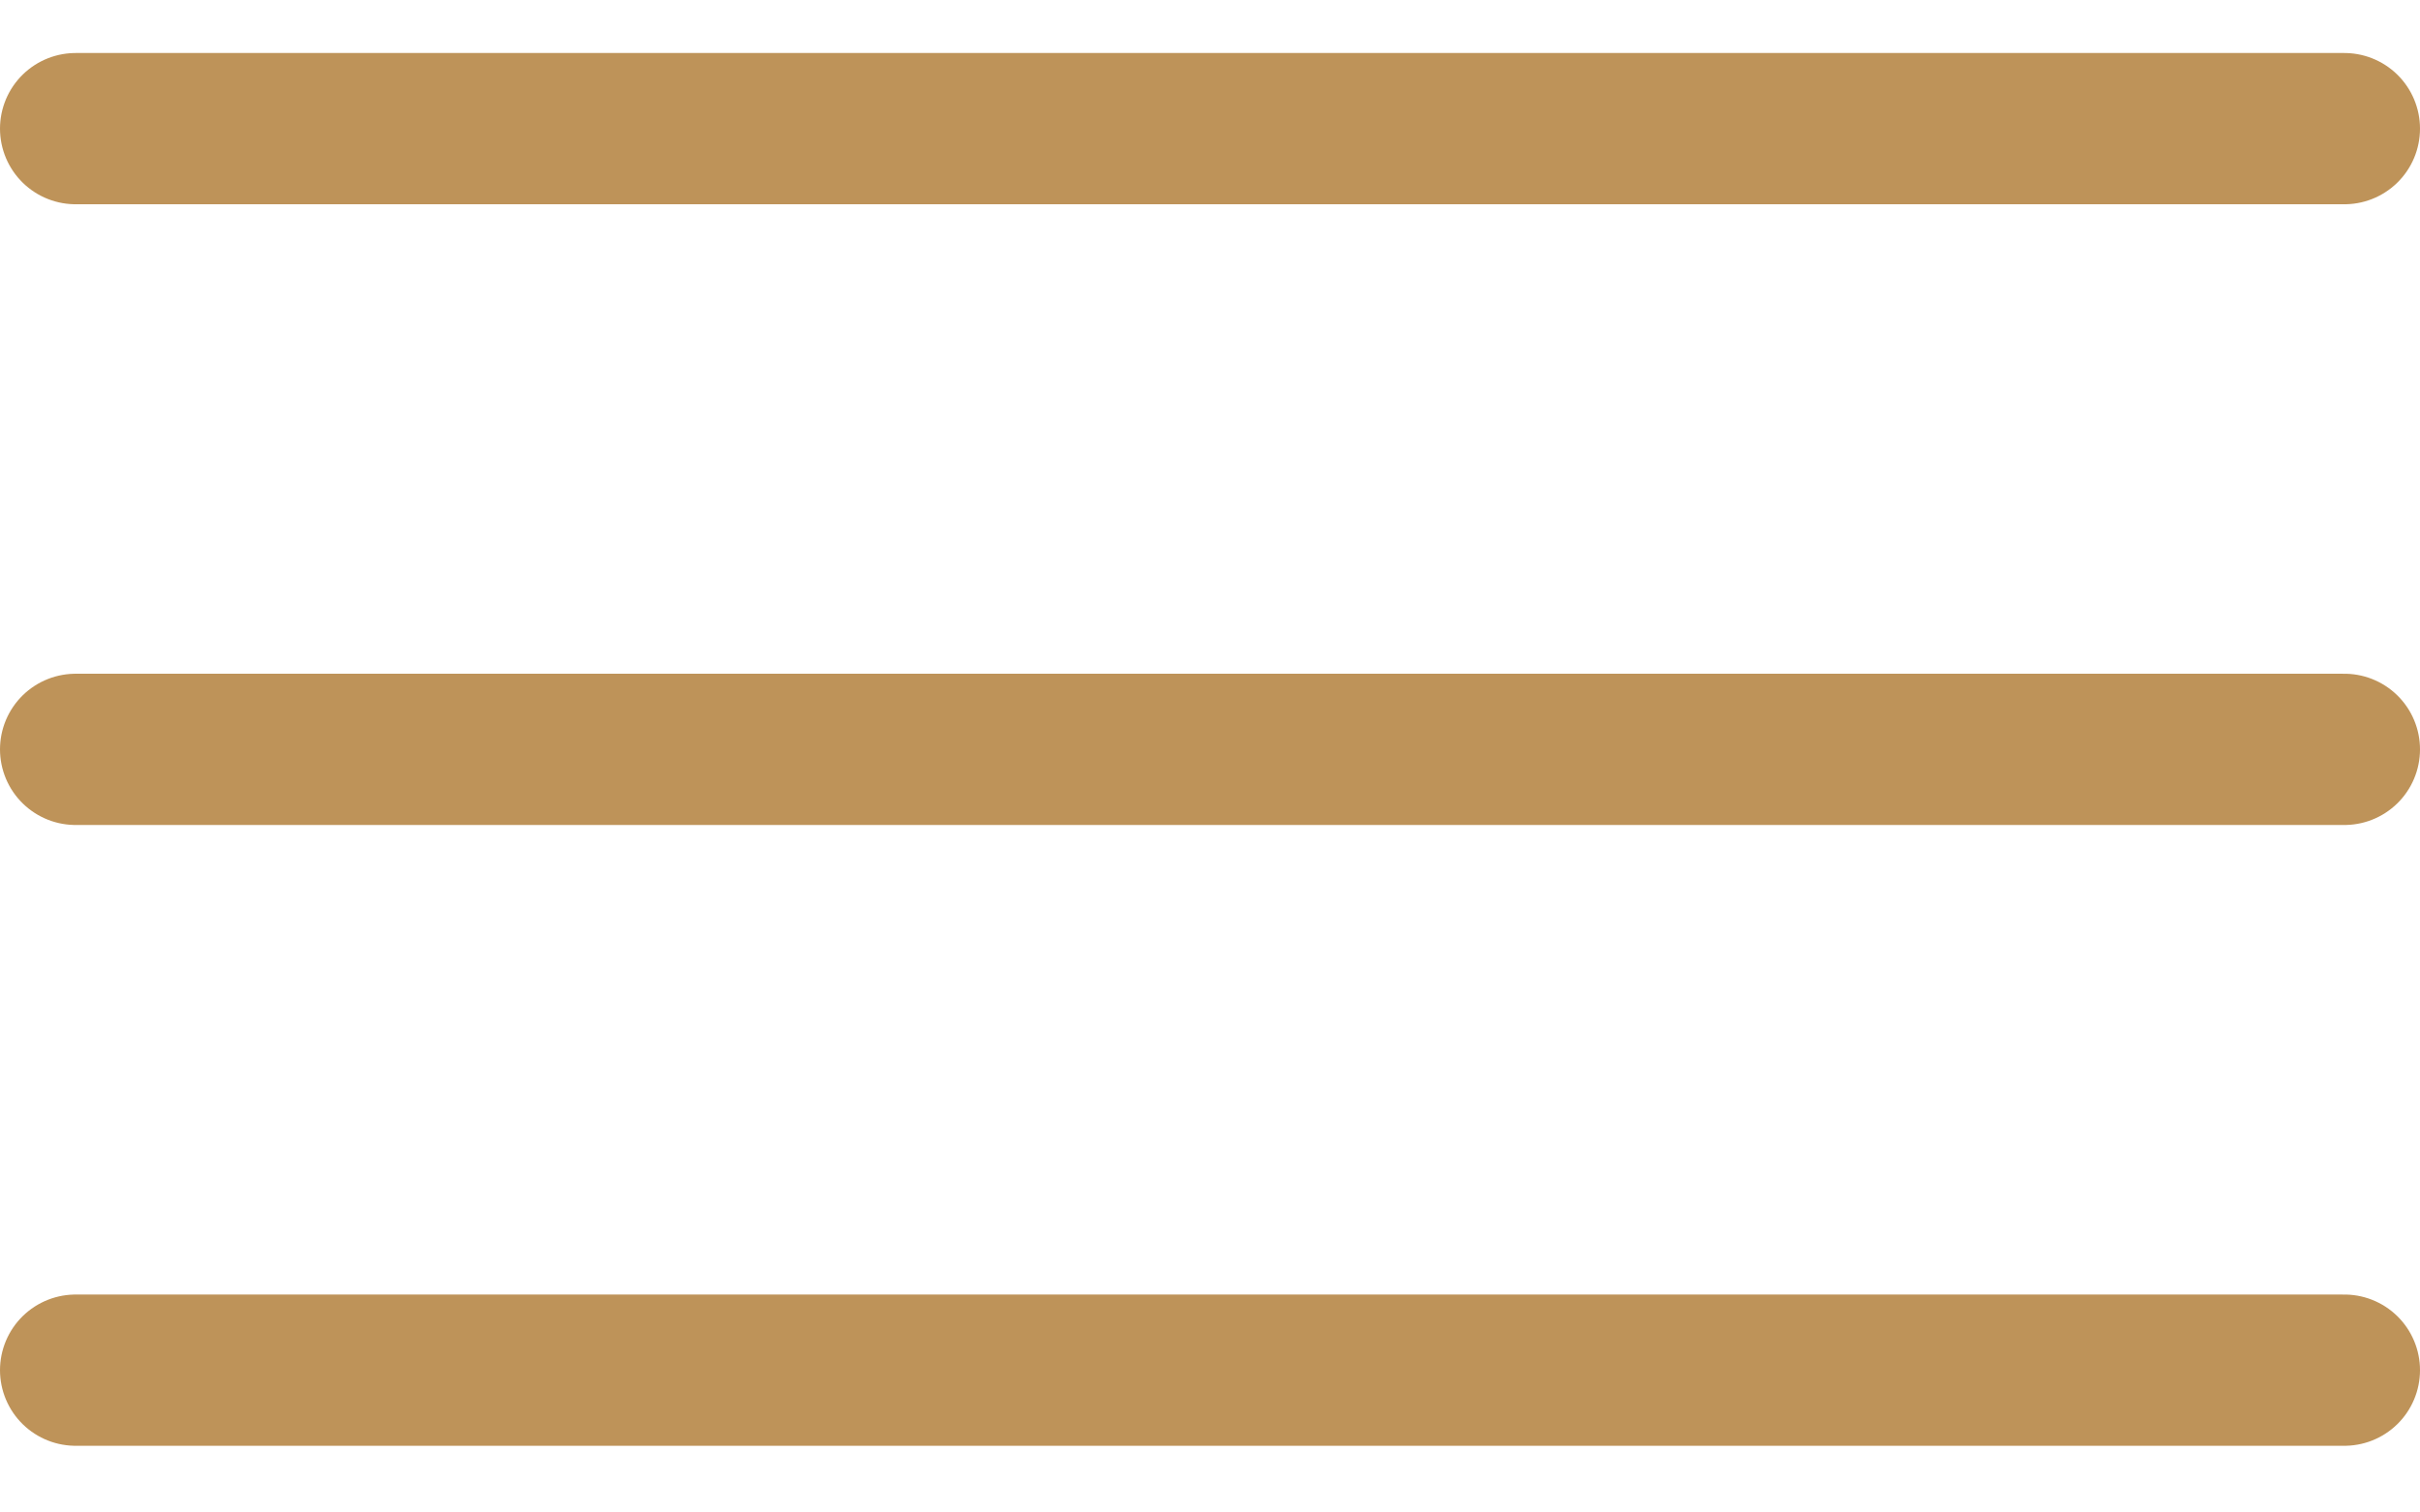
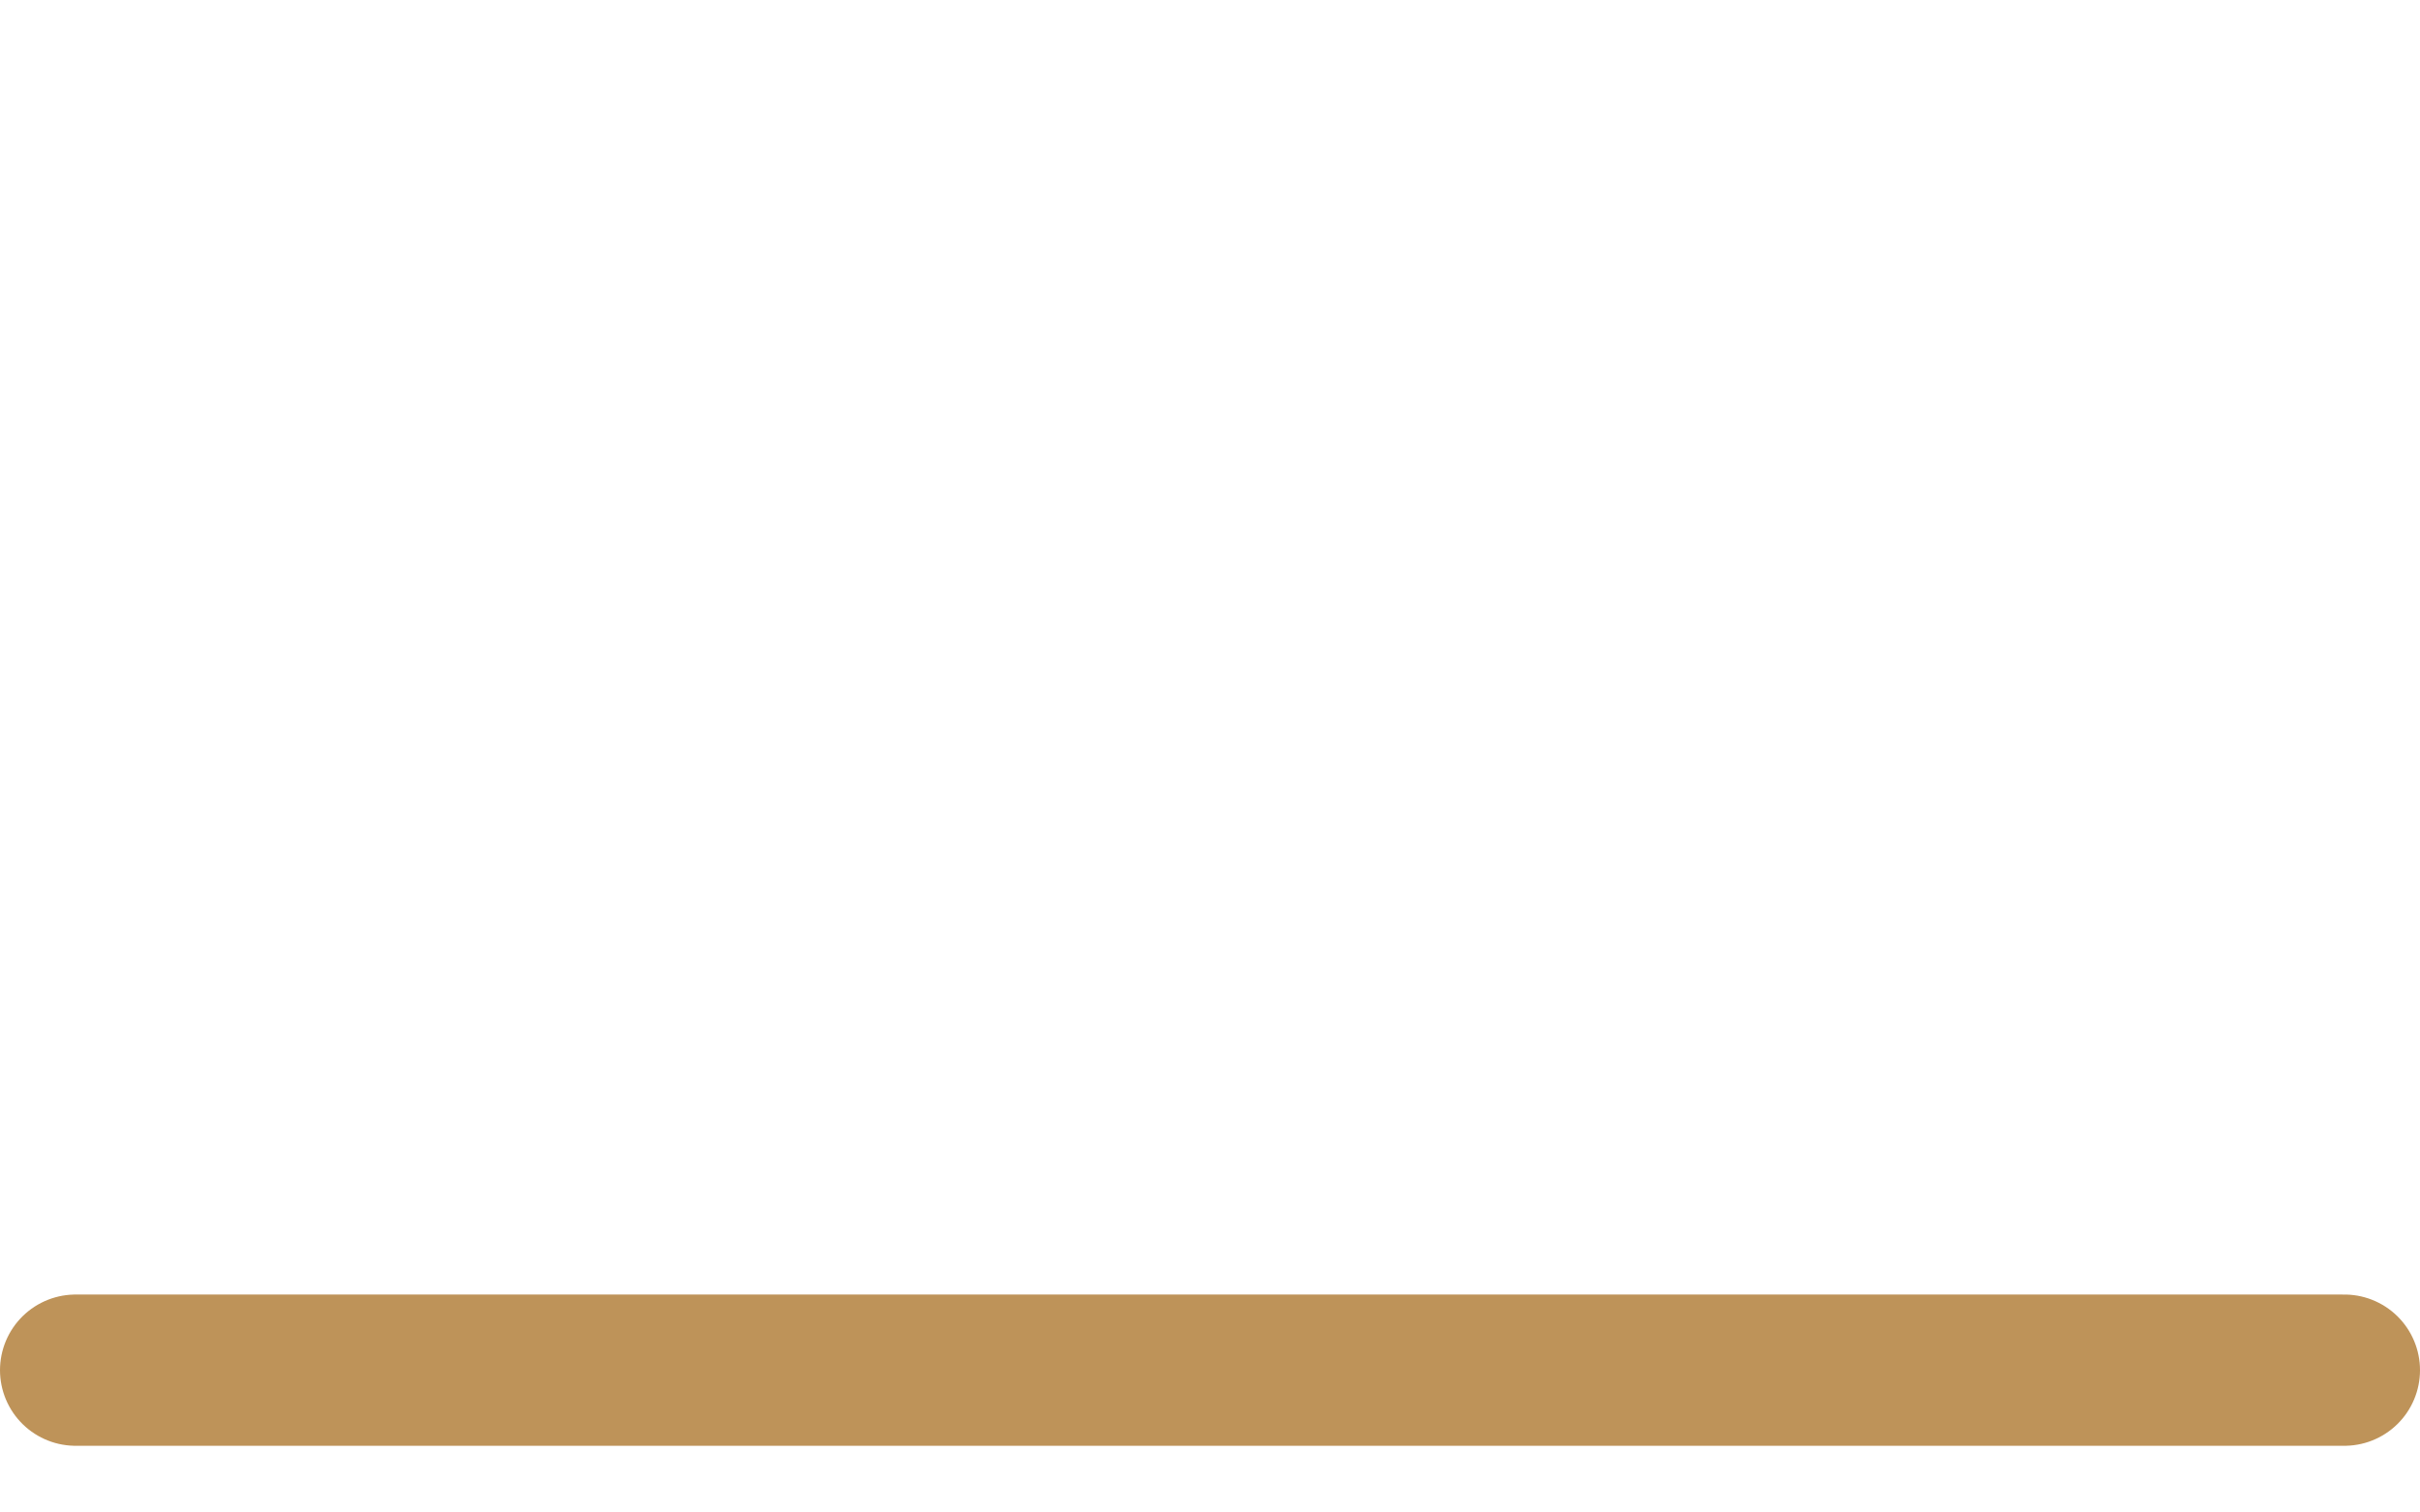
<svg xmlns="http://www.w3.org/2000/svg" width="32" height="20" viewBox="0 0 32 20" fill="none">
-   <path d="M1 9.909H31" stroke="#BE9359" stroke-width="2" stroke-linecap="round" stroke-linejoin="round" />
-   <path d="M1 1.701H31" stroke="#BE9359" stroke-width="2" stroke-linecap="round" stroke-linejoin="round" />
  <path d="M1 18.118H31" stroke="#BE9359" stroke-width="2" stroke-linecap="round" stroke-linejoin="round" />
</svg>